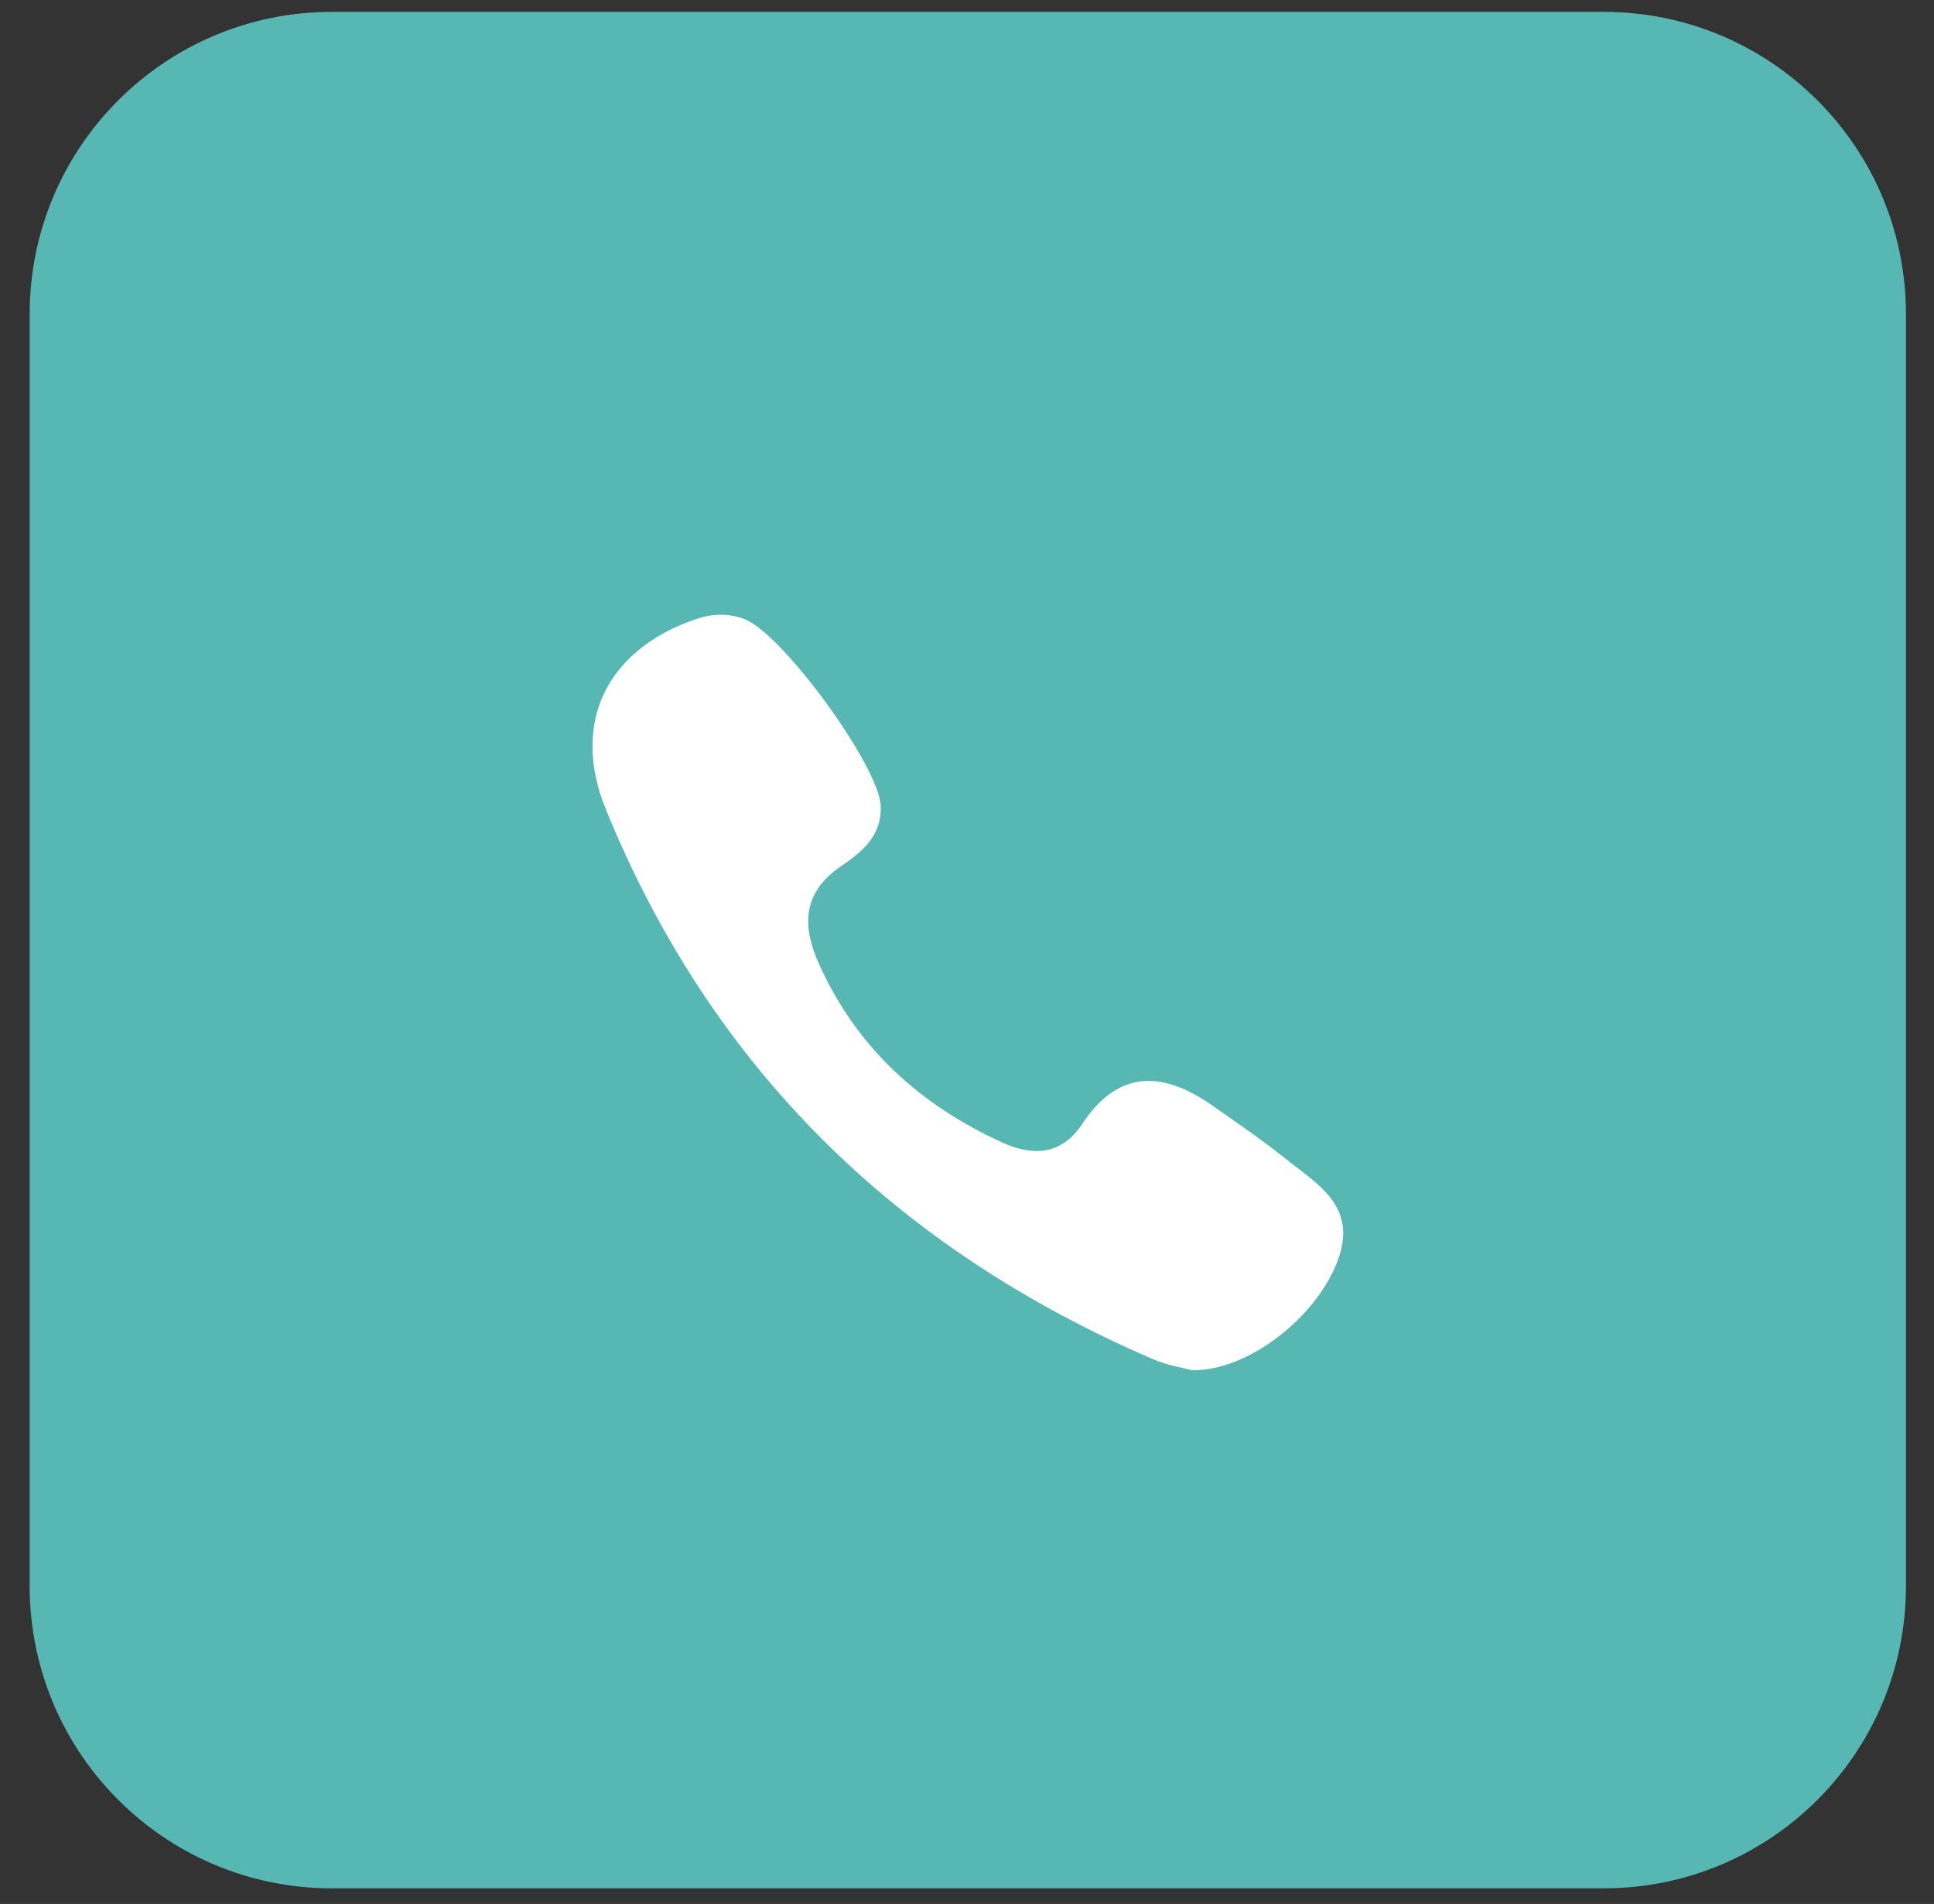
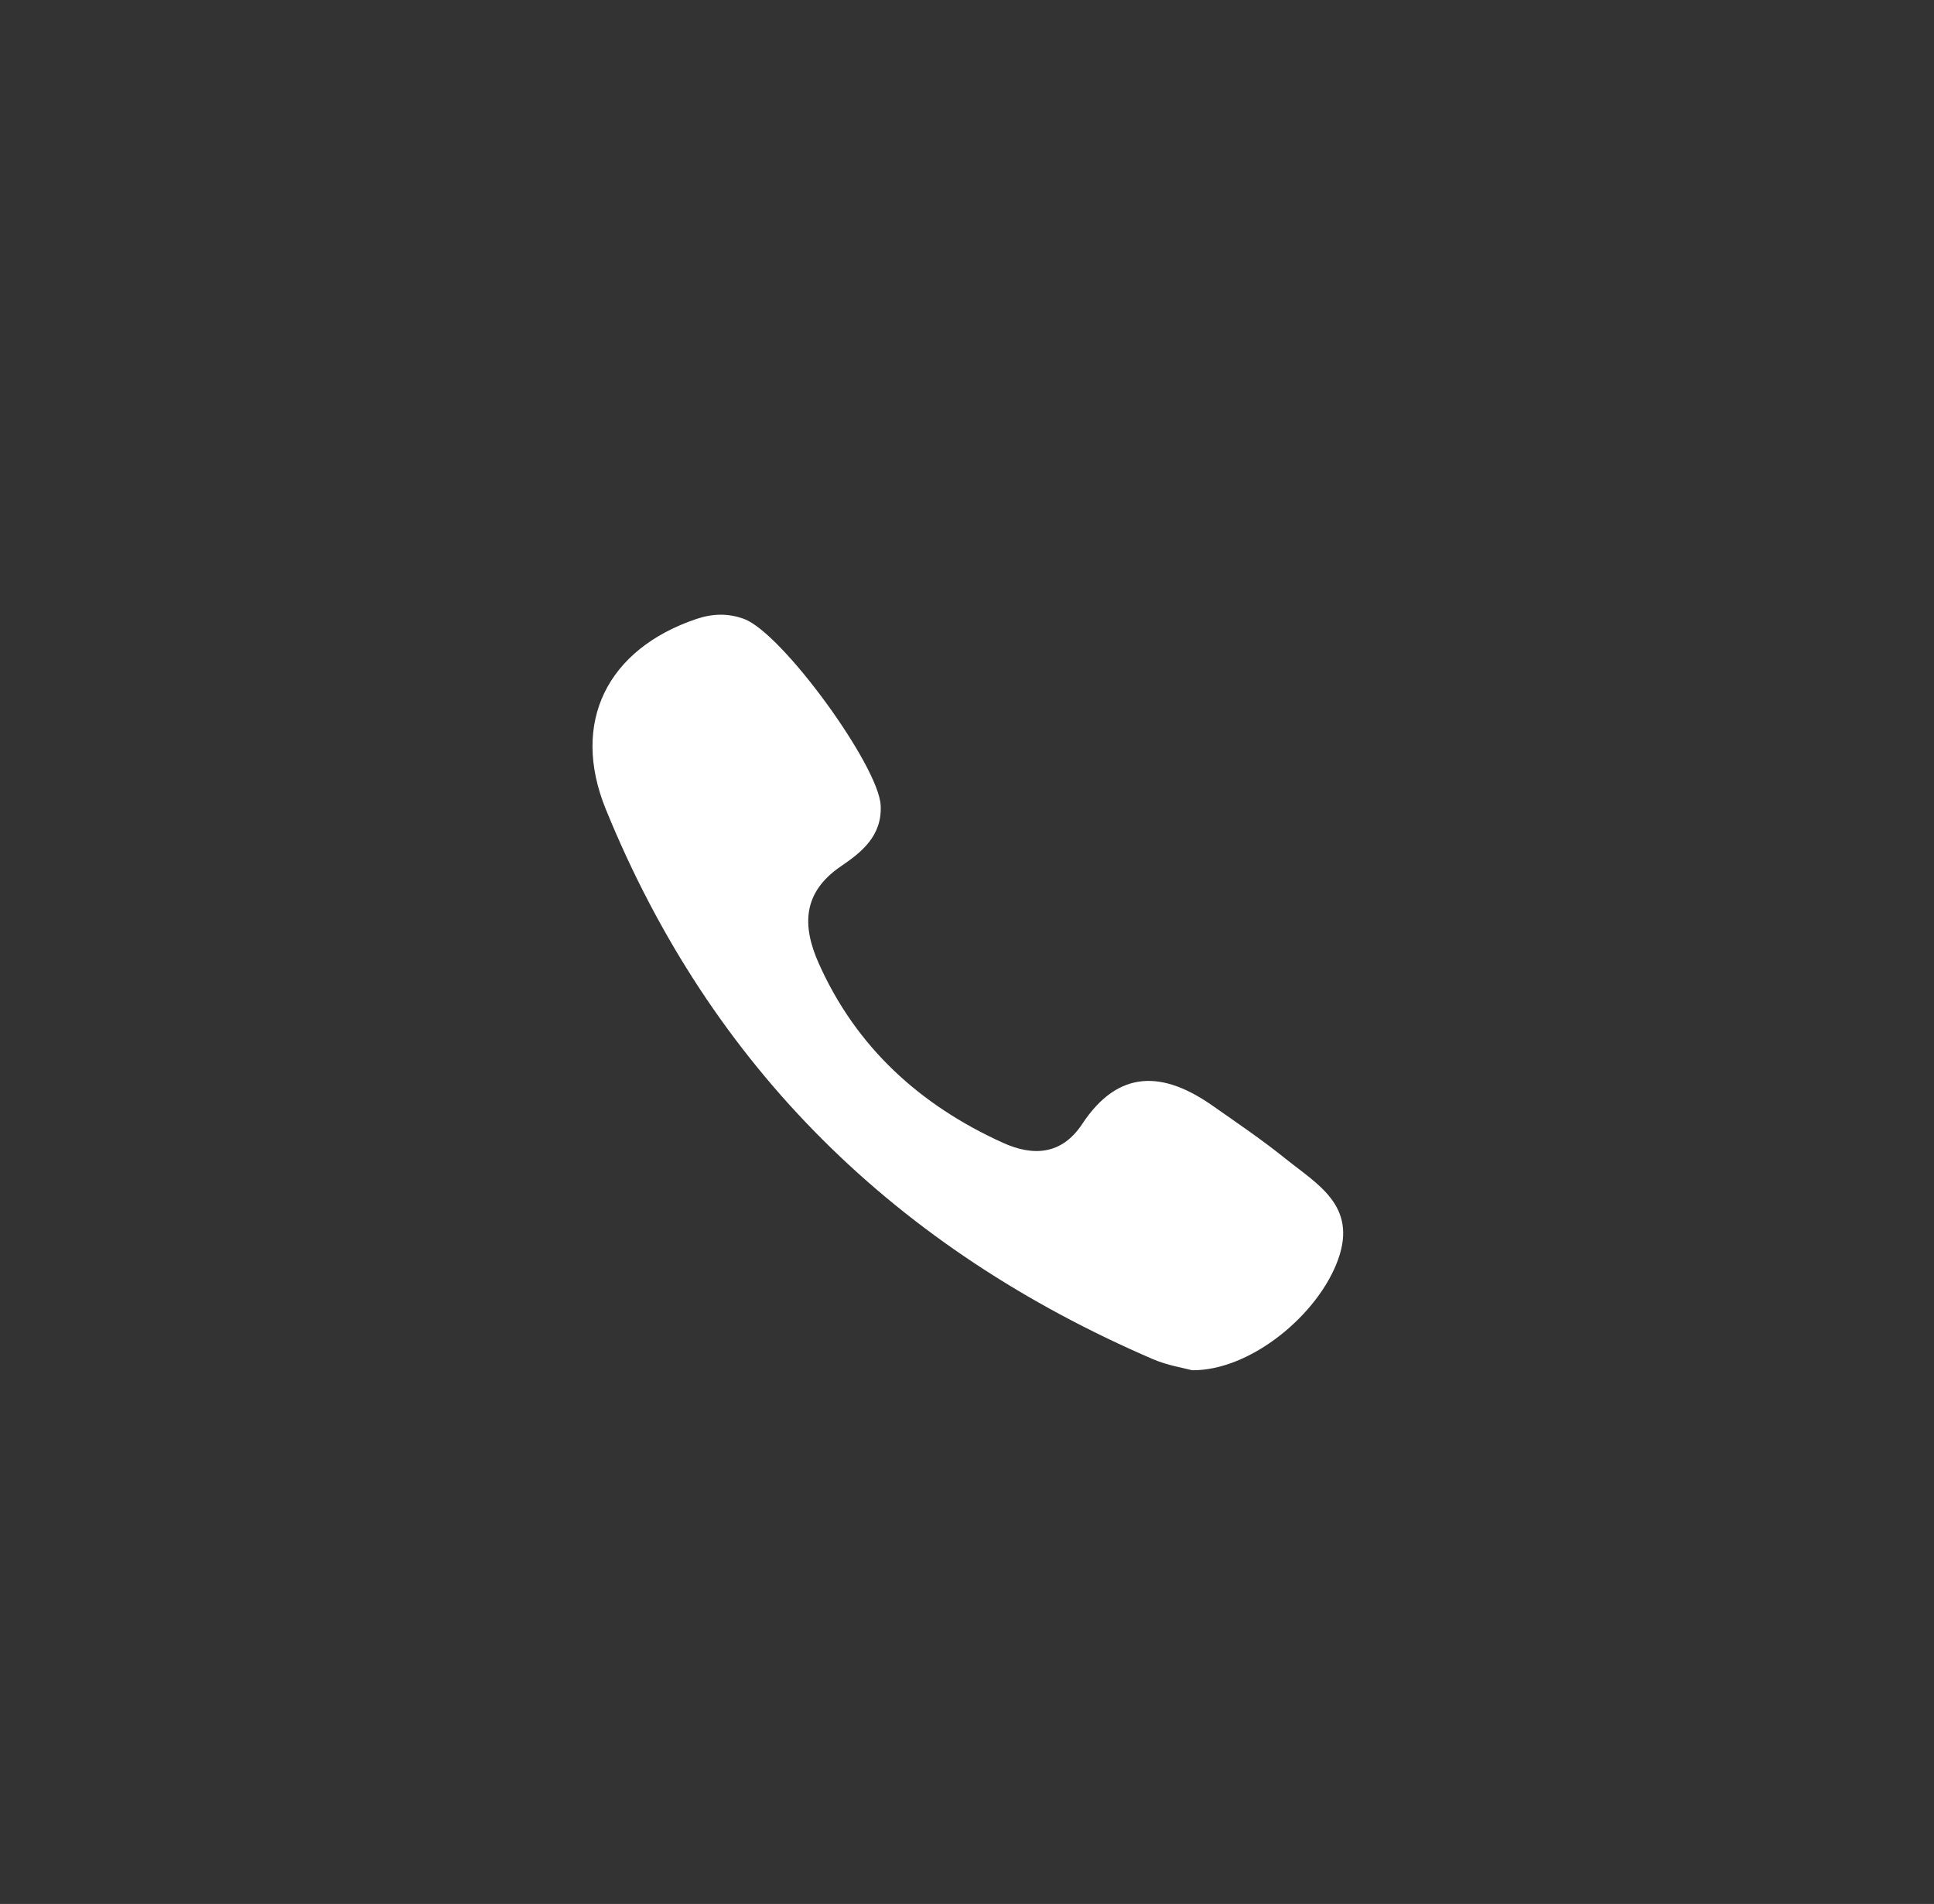
<svg xmlns="http://www.w3.org/2000/svg" width="64" height="63" viewBox="0 0 64 63" fill="none">
  <rect x="0" y="0" width="64" height="63" fill="#333333" stroke="none" />
-   <path d="M53.072 0.393H10.982C5.459 0.393 0.982 4.87 0.982 10.393V52.483C0.982 58.006 5.459 62.483 10.982 62.483H53.072C58.595 62.483 63.072 58.006 63.072 52.483V10.393C63.072 4.87 58.595 0.393 53.072 0.393Z" fill="#57B7B3" />
  <path d="M42.538 38.338C41.765 37.716 40.94 37.157 40.127 36.587C38.505 35.448 37.023 35.359 35.813 37.191C35.134 38.22 34.184 38.265 33.189 37.814C30.448 36.571 28.331 34.656 27.091 31.87C26.543 30.637 26.55 29.532 27.834 28.66C28.513 28.199 29.197 27.654 29.143 26.646C29.072 25.332 25.882 20.943 24.622 20.48C24.101 20.288 23.582 20.3 23.052 20.479C20.098 21.472 18.875 23.901 20.047 26.776C23.541 35.356 29.692 41.329 38.158 44.976C38.641 45.183 39.178 45.266 39.449 45.34C41.376 45.36 43.634 43.502 44.287 41.659C44.914 39.886 43.587 39.183 42.538 38.338Z" fill="white" />
</svg>